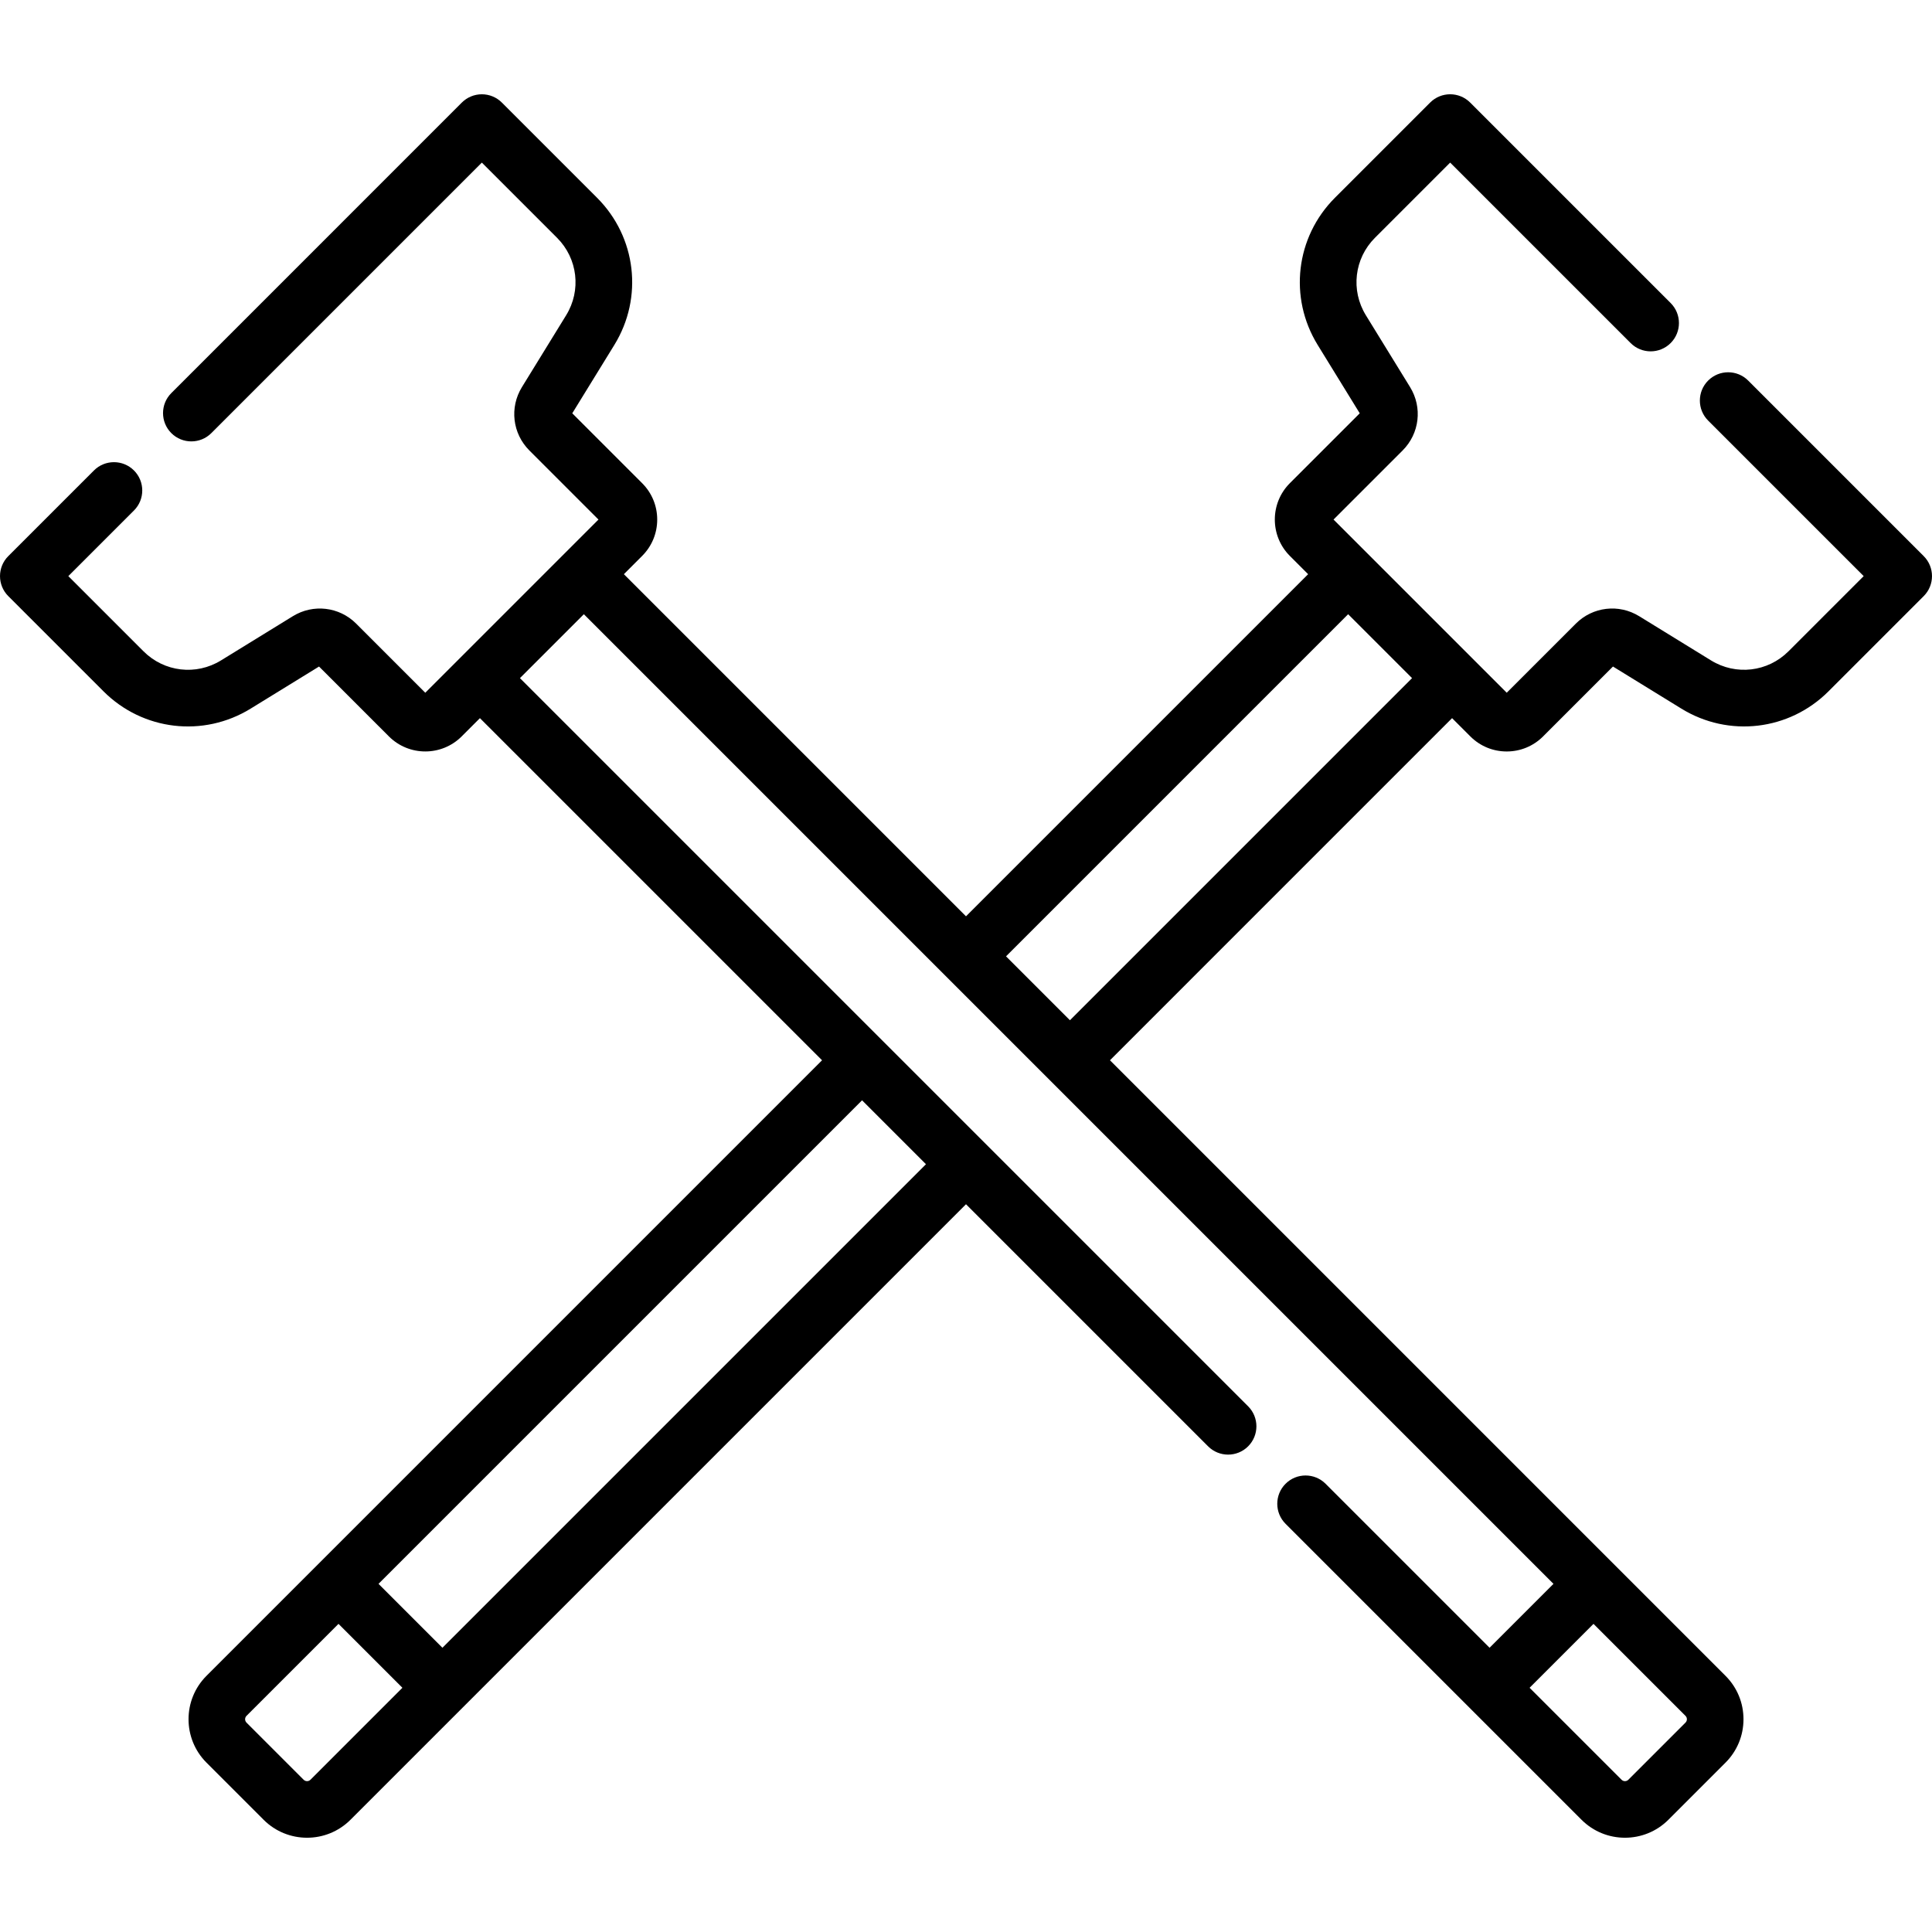
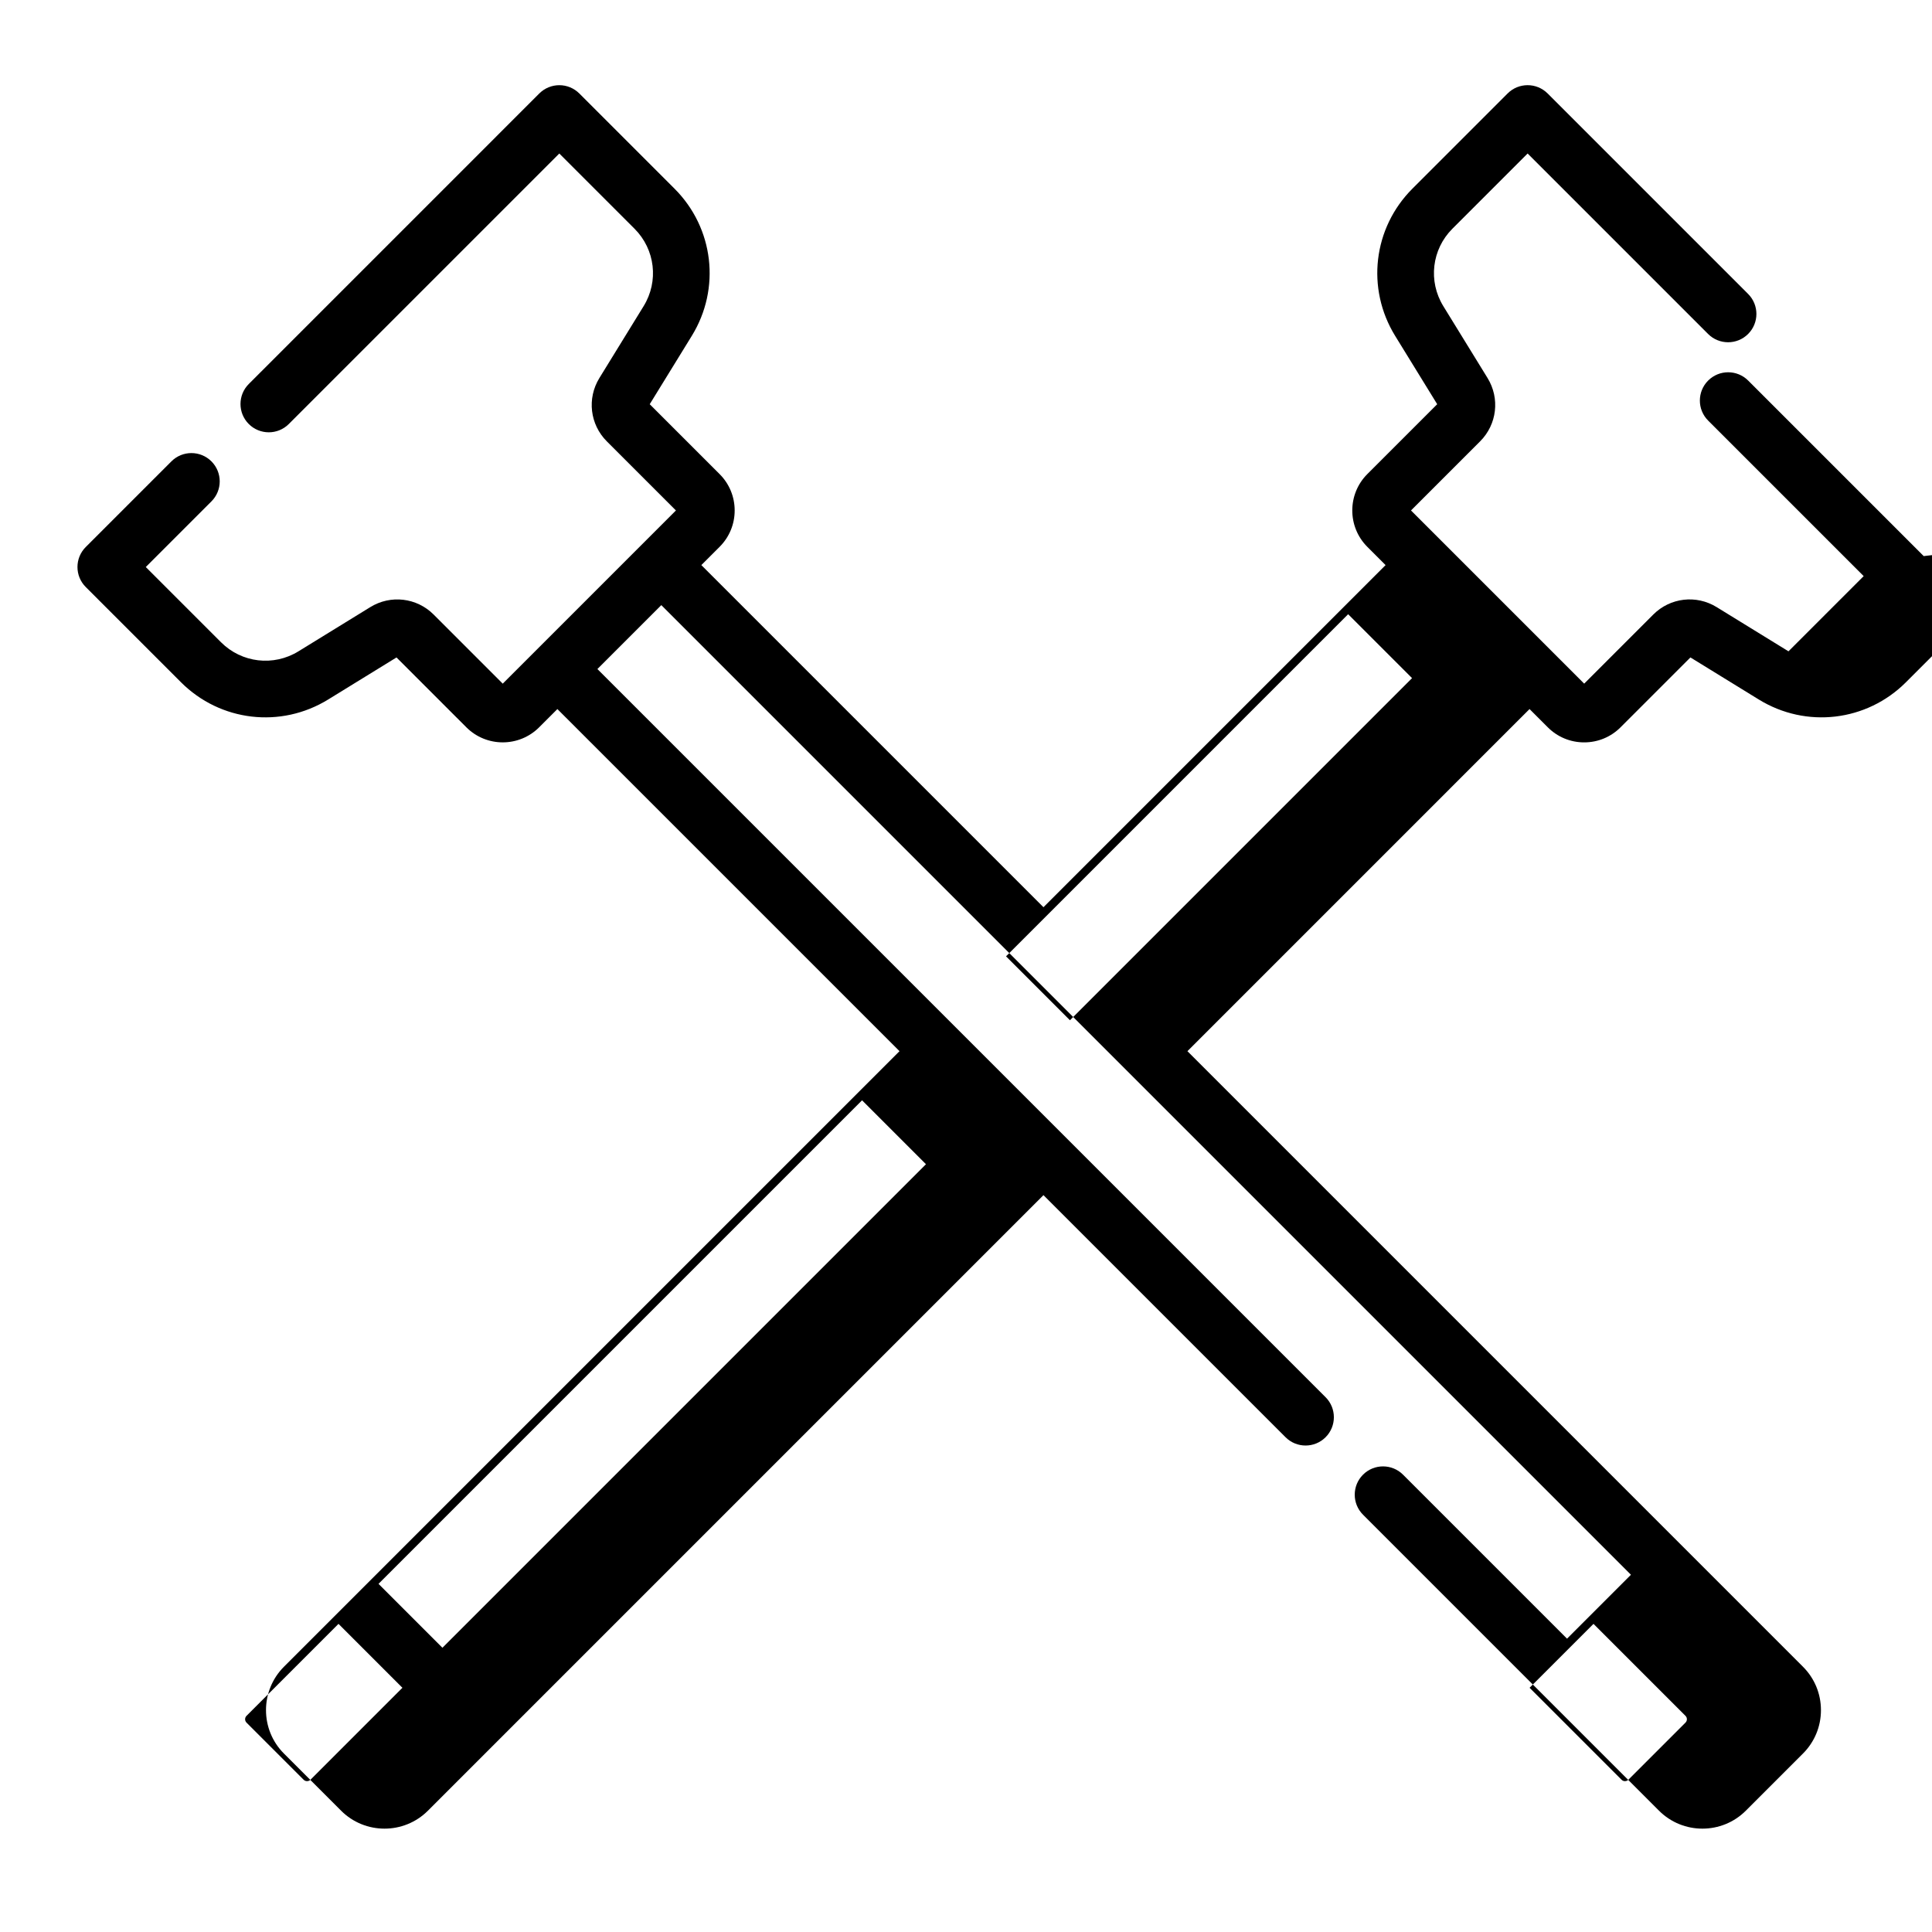
<svg xmlns="http://www.w3.org/2000/svg" id="Capa_1" enable-background="new 0 0 512 512" height="512" viewBox="0 0 512 512" width="512">
  <g>
-     <path d="m509.804 147.372-46.519-46.519c-2.93-2.929-7.678-2.929-10.607 0s-2.929 7.678 0 10.606l41.216 41.215-19.93 19.93c-5.482 5.483-13.926 6.473-20.528 2.41l-19.038-11.716c-5.399-3.324-12.303-2.514-16.788 1.971l-18.313 18.313c-.831-.831-22.031-22.032-45.896-45.896l18.314-18.313c4.482-4.483 5.293-11.386 1.971-16.788l-11.717-19.039c-4.063-6.604-3.073-15.046 2.41-20.529l19.929-19.929 47.827 47.827c2.93 2.929 7.678 2.929 10.607 0s2.929-7.678 0-10.606l-53.131-53.13c-2.929-2.928-7.677-2.929-10.607 0l-25.232 25.232c-10.415 10.416-12.298 26.452-4.578 38.997l11.152 18.121-18.518 18.517c-5.315 5.316-5.315 13.966 0 19.283l4.838 4.838-90.666 90.664-90.665-90.665 4.837-4.837c2.576-2.575 3.995-6 3.995-9.642s-1.419-7.067-3.994-9.642l-18.517-18.516 11.151-18.12c7.721-12.545 5.838-28.582-4.578-38.997l-25.232-25.232c-1.407-1.407-3.314-2.197-5.304-2.197s-3.896.79-5.304 2.197l-76.989 76.99c-2.929 2.929-2.929 7.678 0 10.606 2.93 2.929 7.678 2.929 10.607 0l71.686-71.687 19.93 19.93c5.482 5.483 6.474 13.924 2.409 20.528l-11.715 19.038c-3.324 5.401-2.515 12.304 1.97 16.789l18.313 18.313-45.896 45.896-18.312-18.313c-4.486-4.486-11.391-5.294-16.788-1.971l-19.038 11.716c-6.604 4.064-15.048 3.072-20.529-2.41l-19.93-19.929 17.395-17.395c2.929-2.929 2.929-7.678 0-10.606-2.93-2.929-7.678-2.929-10.607 0l-22.698 22.698c-2.929 2.929-2.929 7.678 0 10.606l25.233 25.233c10.415 10.415 26.454 12.298 38.997 4.578l18.12-11.151 18.517 18.517c2.658 2.658 6.149 3.986 9.641 3.986s6.983-1.329 9.643-3.987l4.837-4.837 90.665 90.665-163.127 163.126c-6.344 6.345-6.344 16.666 0 23.011l15.142 15.141c3.172 3.171 7.338 4.757 11.505 4.757 4.166 0 8.333-1.586 11.506-4.757 1.427-1.429 156.594-156.597 163.124-163.127l64.158 64.158c2.93 2.928 7.678 2.928 10.607 0 2.929-2.93 2.929-7.678 0-10.607-11.219-11.219-181.729-181.727-192.975-192.974l8.469-8.469 8.469-8.469c15.942 15.942 246.646 246.647 256.96 256.961l-16.938 16.938-43.457-43.458c-2.929-2.928-7.677-2.928-10.607 0-2.929 2.93-2.929 7.678 0 10.607l78.438 78.438c3.172 3.172 7.339 4.758 11.506 4.758 4.166 0 8.333-1.586 11.505-4.758l15.14-15.141c3.073-3.072 4.767-7.159 4.767-11.505 0-4.347-1.693-8.434-4.766-11.506-1.66-1.66-155.937-155.937-163.125-163.126l90.665-90.666 4.837 4.837c2.575 2.576 5.999 3.994 9.642 3.994 3.642 0 7.066-1.418 9.643-3.994l18.516-18.516 18.12 11.151c12.545 7.721 28.58 5.838 38.997-4.578l25.232-25.233c2.93-2.926 2.93-7.675.001-10.604zm-427.535 324.281c-.497.497-1.305.495-1.798 0l-15.141-15.141c-.496-.495-.496-1.301 0-1.796l24.374-24.375 16.938 16.938zm34.98-34.981c-.166-.166-13.553-13.553-16.938-16.938l128.145-128.144 16.937 16.937zm329.794 18.943c0 .239-.064.59-.373.897l-15.141 15.141c-.496.497-1.304.495-1.796 0l-24.375-24.374 16.938-16.938 24.375 24.375c.308.308.372.658.372.899zm-72.833-275.905-90.665 90.665-16.938-16.938 90.665-90.665 16.44 16.439z" />
+     <path d="m509.804 147.372-46.519-46.519c-2.93-2.929-7.678-2.929-10.607 0s-2.929 7.678 0 10.606l41.216 41.215-19.93 19.93l-19.038-11.716c-5.399-3.324-12.303-2.514-16.788 1.971l-18.313 18.313c-.831-.831-22.031-22.032-45.896-45.896l18.314-18.313c4.482-4.483 5.293-11.386 1.971-16.788l-11.717-19.039c-4.063-6.604-3.073-15.046 2.41-20.529l19.929-19.929 47.827 47.827c2.93 2.929 7.678 2.929 10.607 0s2.929-7.678 0-10.606l-53.131-53.13c-2.929-2.928-7.677-2.929-10.607 0l-25.232 25.232c-10.415 10.416-12.298 26.452-4.578 38.997l11.152 18.121-18.518 18.517c-5.315 5.316-5.315 13.966 0 19.283l4.838 4.838-90.666 90.664-90.665-90.665 4.837-4.837c2.576-2.575 3.995-6 3.995-9.642s-1.419-7.067-3.994-9.642l-18.517-18.516 11.151-18.12c7.721-12.545 5.838-28.582-4.578-38.997l-25.232-25.232c-1.407-1.407-3.314-2.197-5.304-2.197s-3.896.79-5.304 2.197l-76.989 76.99c-2.929 2.929-2.929 7.678 0 10.606 2.93 2.929 7.678 2.929 10.607 0l71.686-71.687 19.93 19.93c5.482 5.483 6.474 13.924 2.409 20.528l-11.715 19.038c-3.324 5.401-2.515 12.304 1.97 16.789l18.313 18.313-45.896 45.896-18.312-18.313c-4.486-4.486-11.391-5.294-16.788-1.971l-19.038 11.716c-6.604 4.064-15.048 3.072-20.529-2.41l-19.93-19.929 17.395-17.395c2.929-2.929 2.929-7.678 0-10.606-2.93-2.929-7.678-2.929-10.607 0l-22.698 22.698c-2.929 2.929-2.929 7.678 0 10.606l25.233 25.233c10.415 10.415 26.454 12.298 38.997 4.578l18.12-11.151 18.517 18.517c2.658 2.658 6.149 3.986 9.641 3.986s6.983-1.329 9.643-3.987l4.837-4.837 90.665 90.665-163.127 163.126c-6.344 6.345-6.344 16.666 0 23.011l15.142 15.141c3.172 3.171 7.338 4.757 11.505 4.757 4.166 0 8.333-1.586 11.506-4.757 1.427-1.429 156.594-156.597 163.124-163.127l64.158 64.158c2.93 2.928 7.678 2.928 10.607 0 2.929-2.93 2.929-7.678 0-10.607-11.219-11.219-181.729-181.727-192.975-192.974l8.469-8.469 8.469-8.469c15.942 15.942 246.646 246.647 256.96 256.961l-16.938 16.938-43.457-43.458c-2.929-2.928-7.677-2.928-10.607 0-2.929 2.93-2.929 7.678 0 10.607l78.438 78.438c3.172 3.172 7.339 4.758 11.506 4.758 4.166 0 8.333-1.586 11.505-4.758l15.14-15.141c3.073-3.072 4.767-7.159 4.767-11.505 0-4.347-1.693-8.434-4.766-11.506-1.66-1.66-155.937-155.937-163.125-163.126l90.665-90.666 4.837 4.837c2.575 2.576 5.999 3.994 9.642 3.994 3.642 0 7.066-1.418 9.643-3.994l18.516-18.516 18.12 11.151c12.545 7.721 28.58 5.838 38.997-4.578l25.232-25.233c2.93-2.926 2.93-7.675.001-10.604zm-427.535 324.281c-.497.497-1.305.495-1.798 0l-15.141-15.141c-.496-.495-.496-1.301 0-1.796l24.374-24.375 16.938 16.938zm34.98-34.981c-.166-.166-13.553-13.553-16.938-16.938l128.145-128.144 16.937 16.937zm329.794 18.943c0 .239-.064.59-.373.897l-15.141 15.141c-.496.497-1.304.495-1.796 0l-24.375-24.374 16.938-16.938 24.375 24.375c.308.308.372.658.372.899zm-72.833-275.905-90.665 90.665-16.938-16.938 90.665-90.665 16.44 16.439z" />
  </g>
</svg>